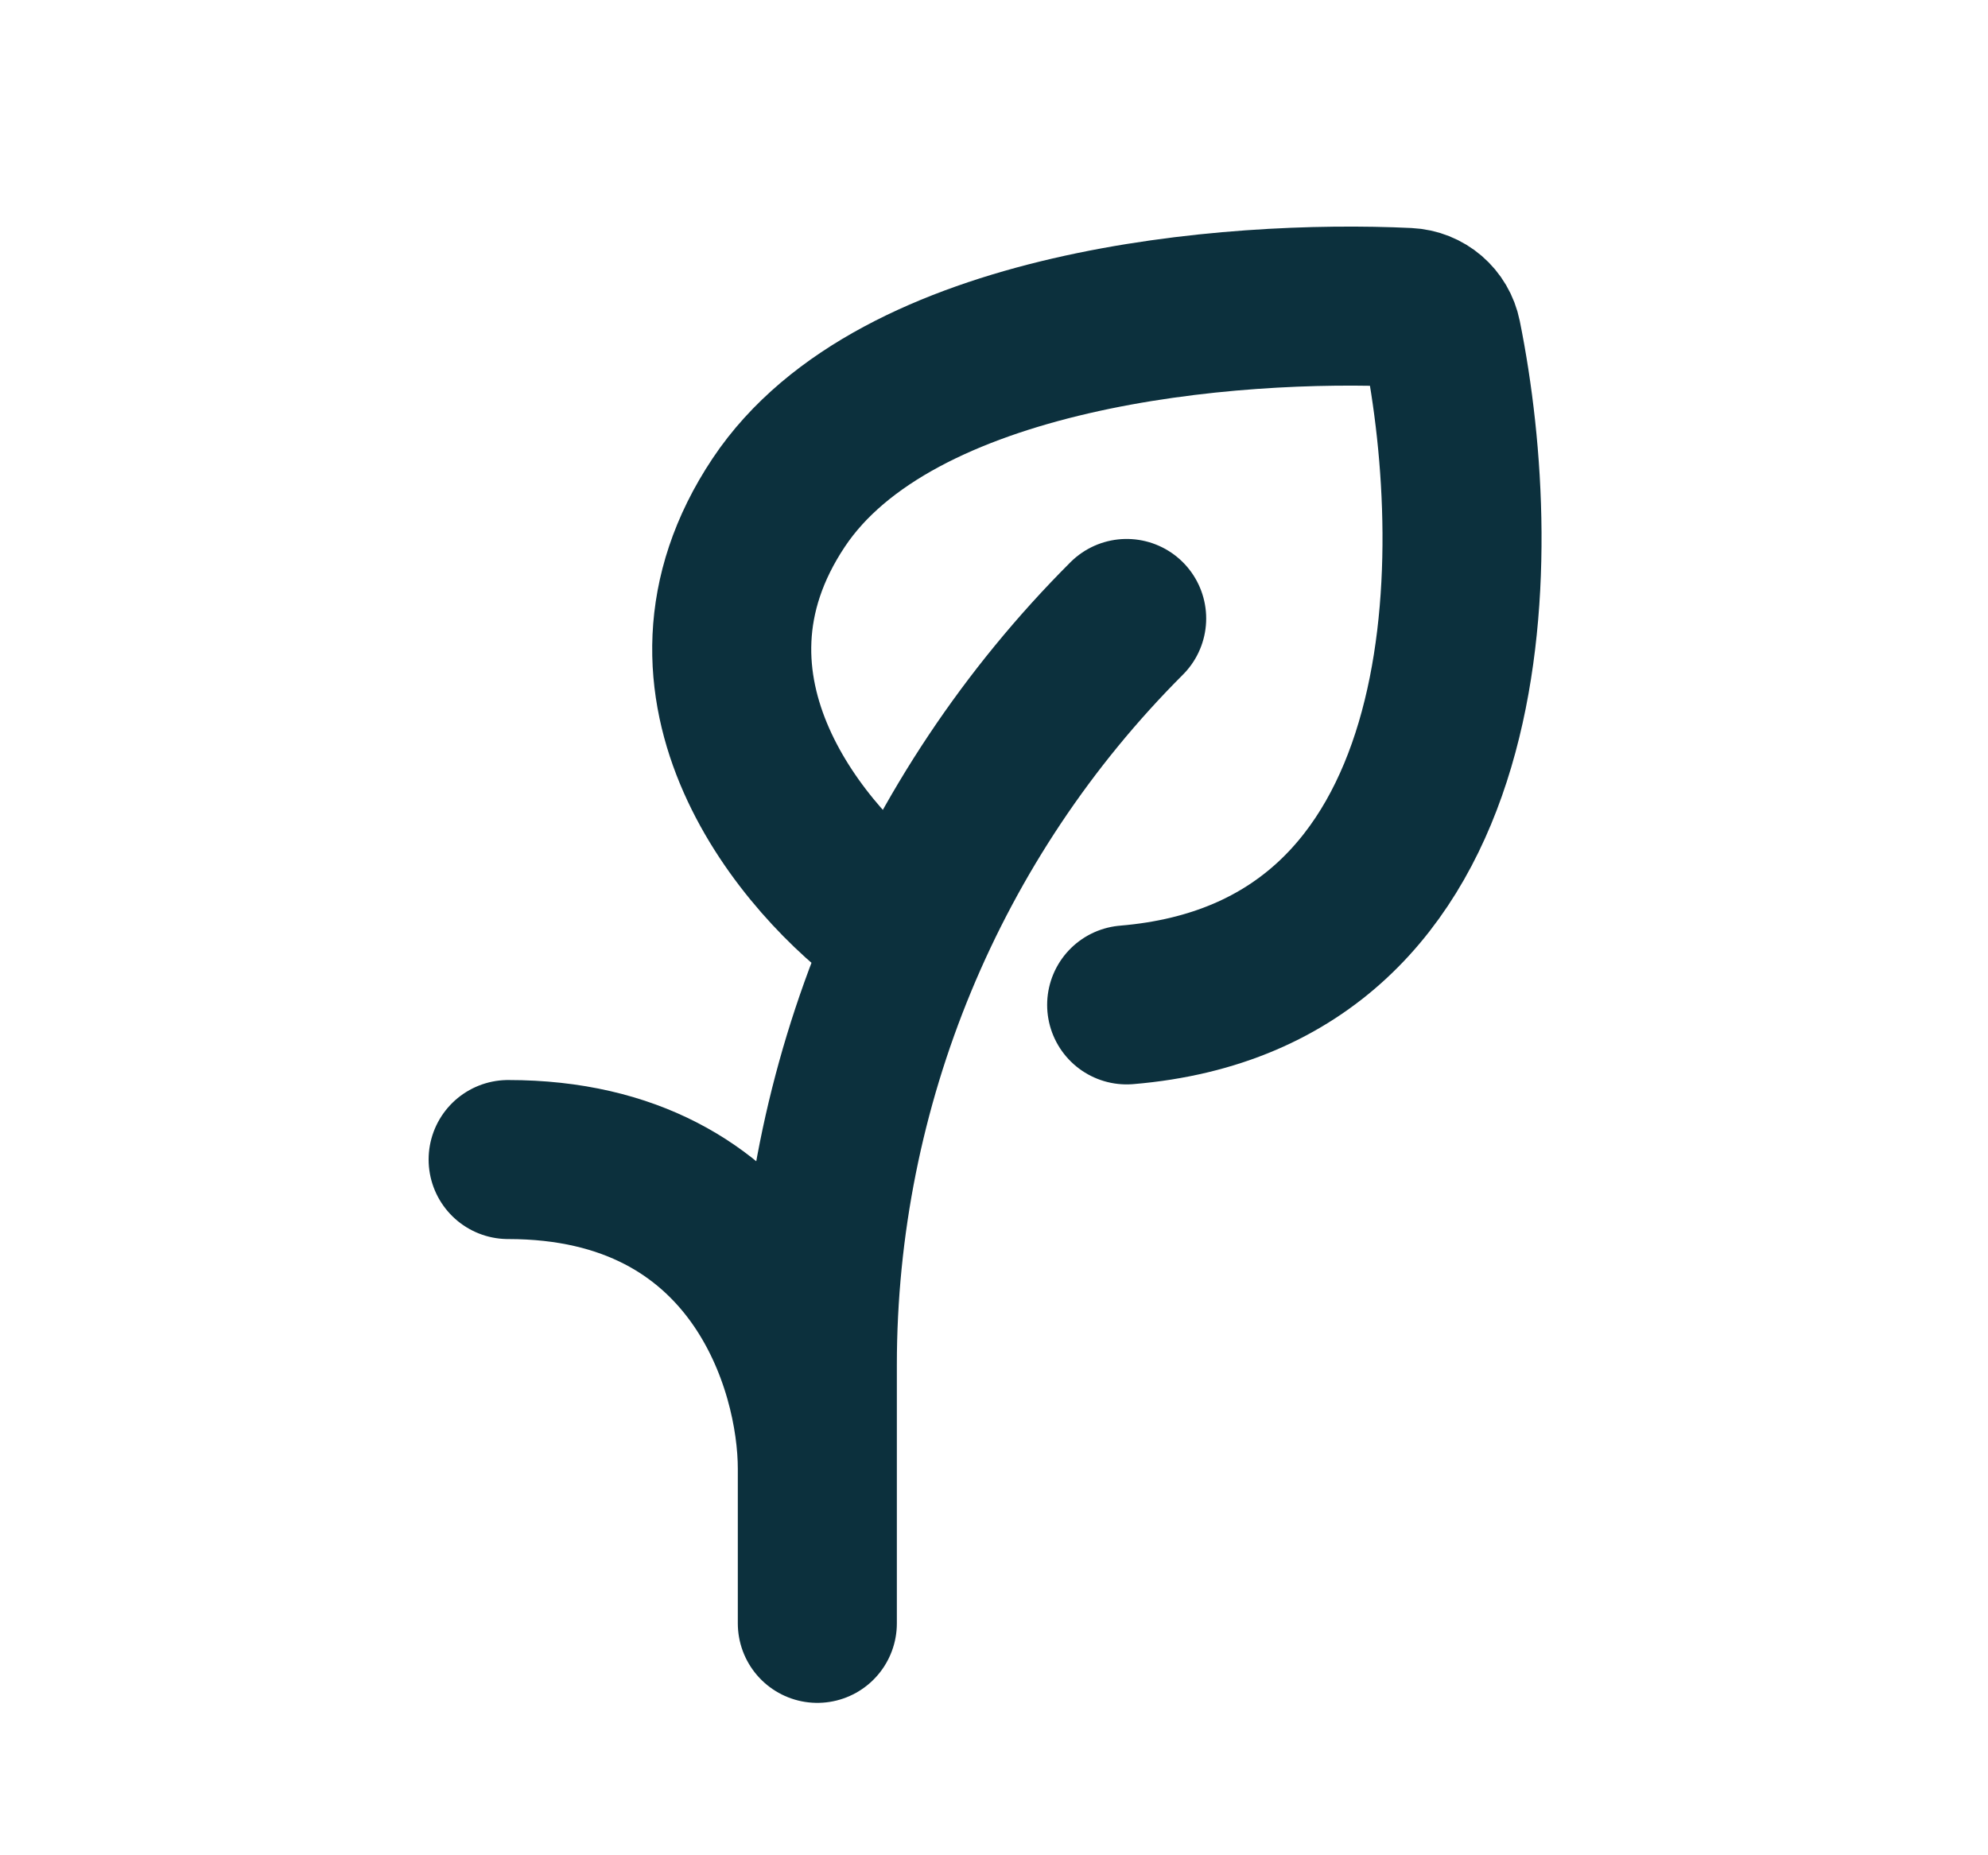
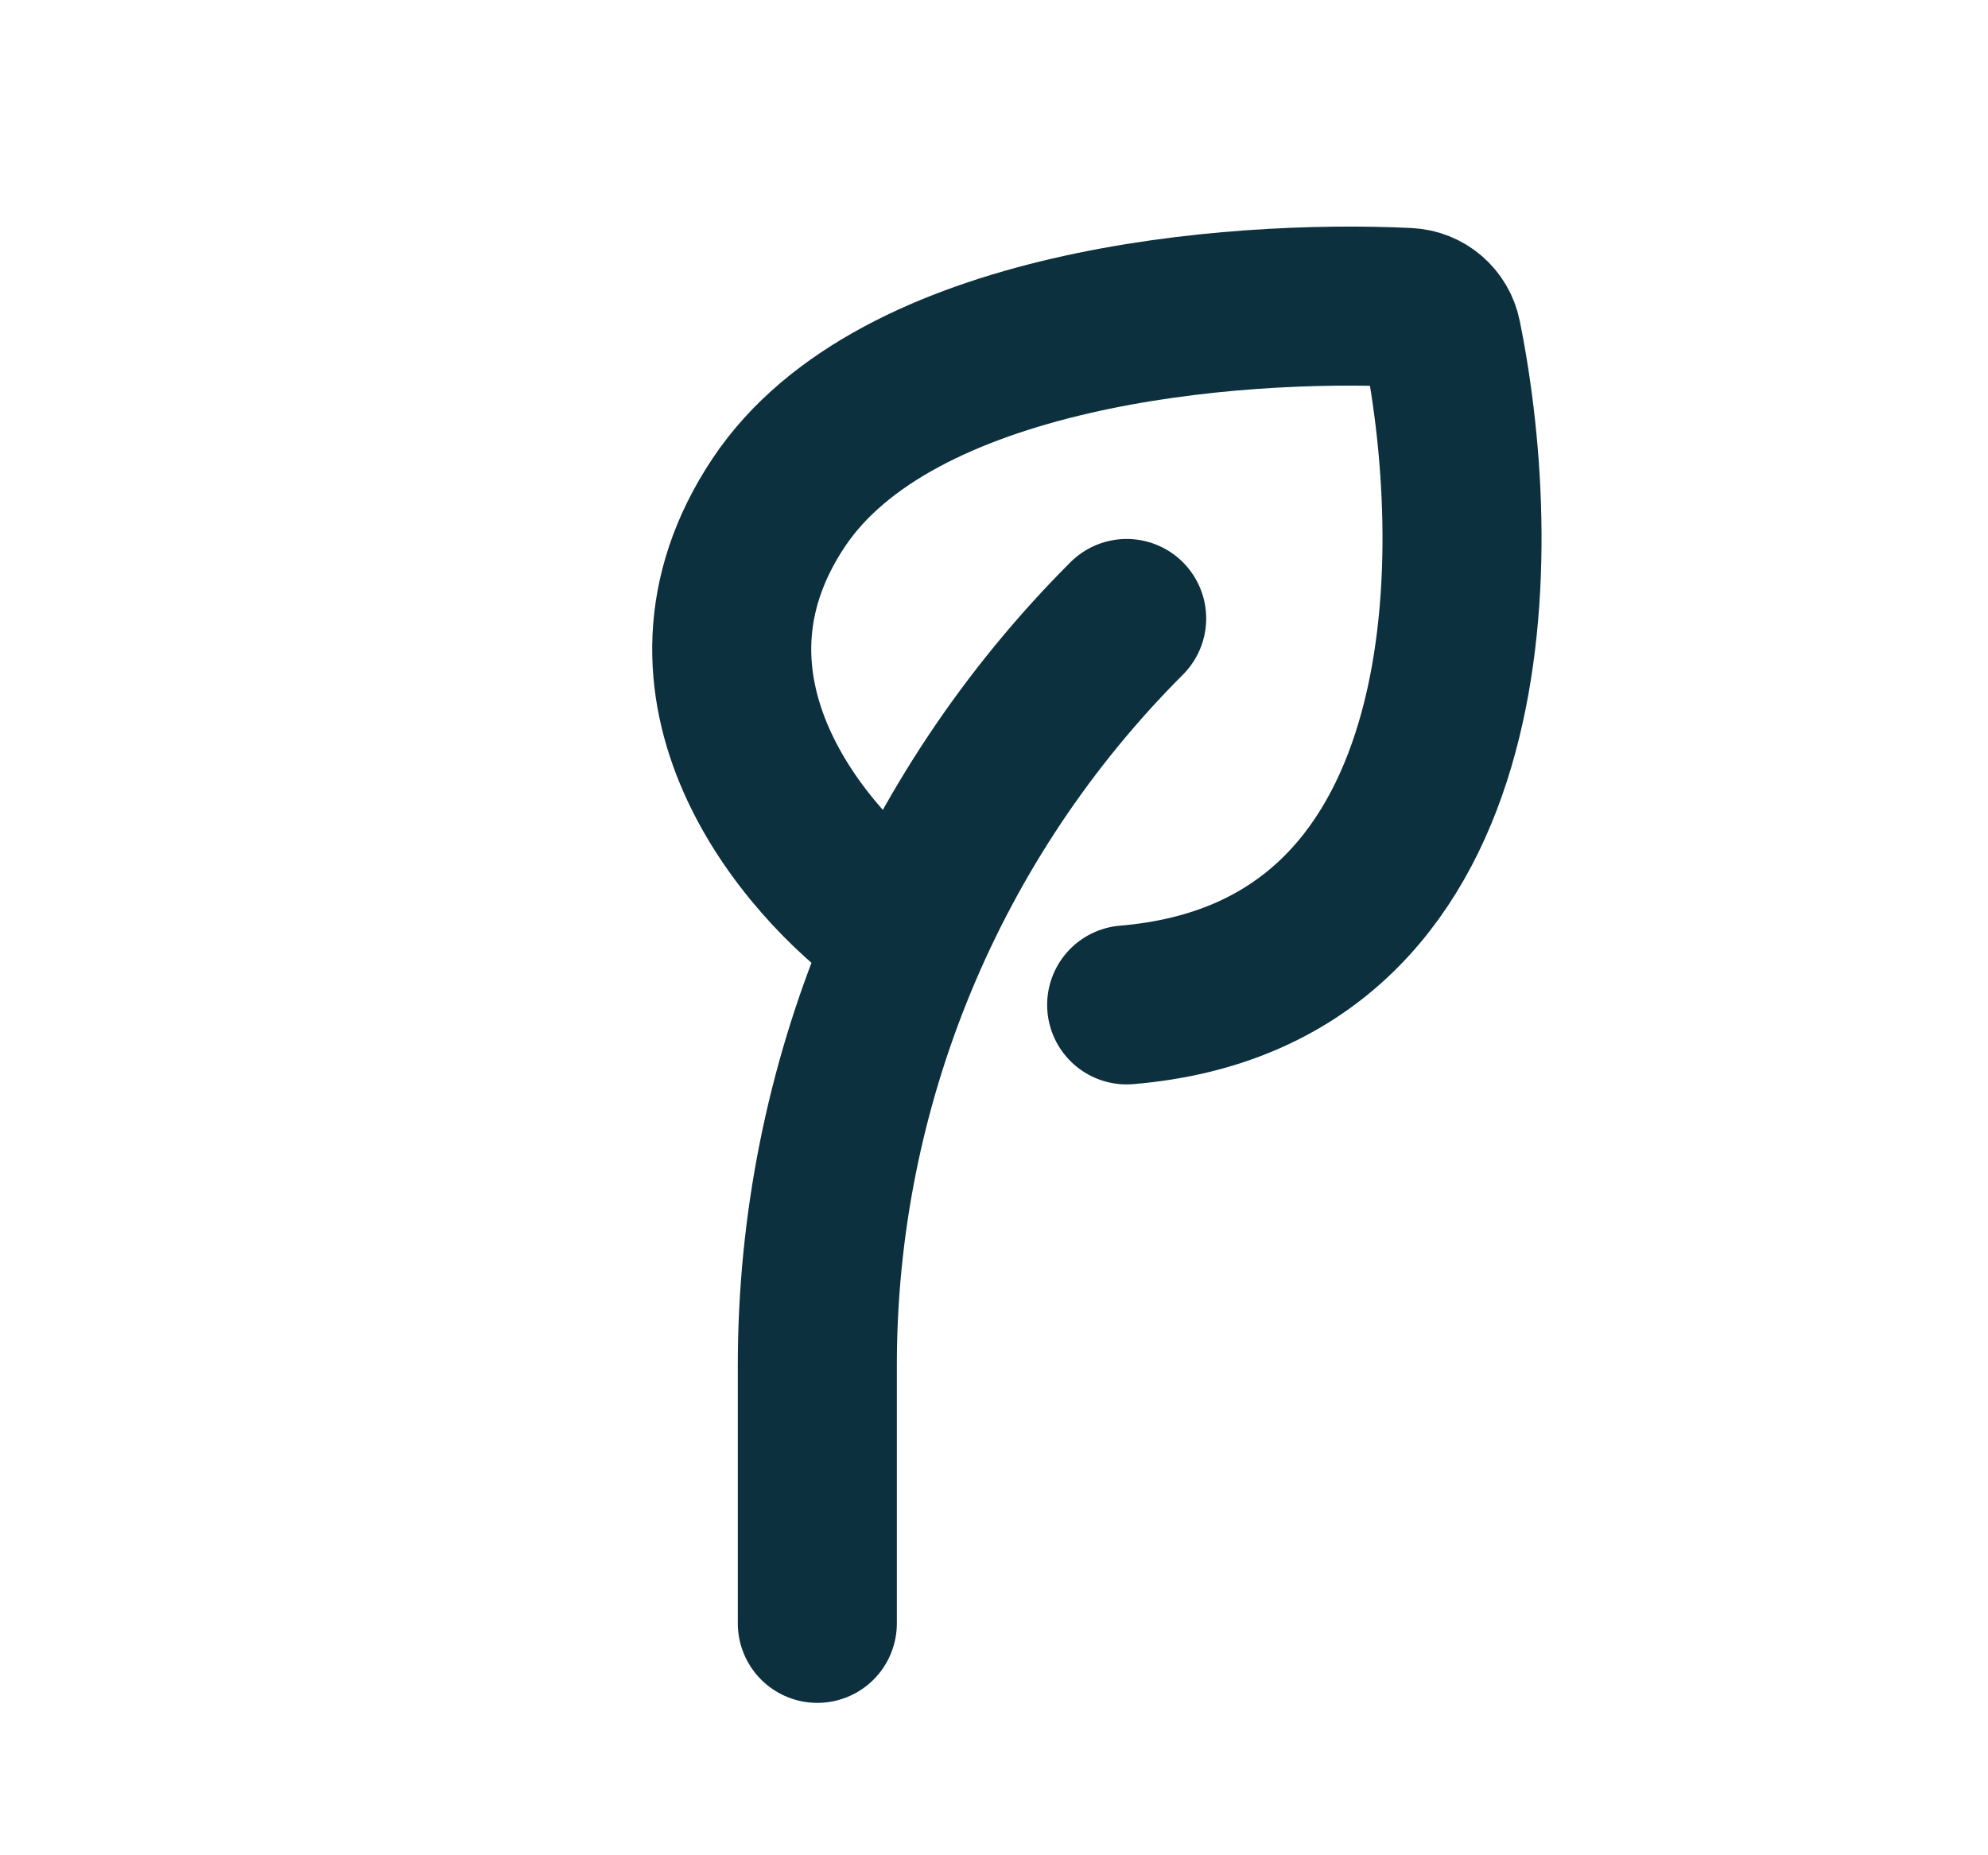
<svg xmlns="http://www.w3.org/2000/svg" width="15" height="14" viewBox="0 0 15 14" fill="none">
-   <path d="M6.167 12.25V10.3C6.167 8.187 7.007 6.161 8.501 4.667M6.751 7C6.07 6.514 4.942 5.192 5.876 3.792C6.76 2.466 9.284 2.256 10.622 2.32C10.749 2.326 10.854 2.416 10.879 2.541C11.225 4.252 11.188 7.359 8.501 7.583M6.167 11.083C6.167 10.306 5.701 8.75 3.834 8.75" stroke="#0C303D" stroke-width="1.2" stroke-linecap="round" />
+   <path d="M6.167 12.25V10.3C6.167 8.187 7.007 6.161 8.501 4.667M6.751 7C6.07 6.514 4.942 5.192 5.876 3.792C6.76 2.466 9.284 2.256 10.622 2.32C10.749 2.326 10.854 2.416 10.879 2.541C11.225 4.252 11.188 7.359 8.501 7.583M6.167 11.083" stroke="#0C303D" stroke-width="1.2" stroke-linecap="round" />
</svg>